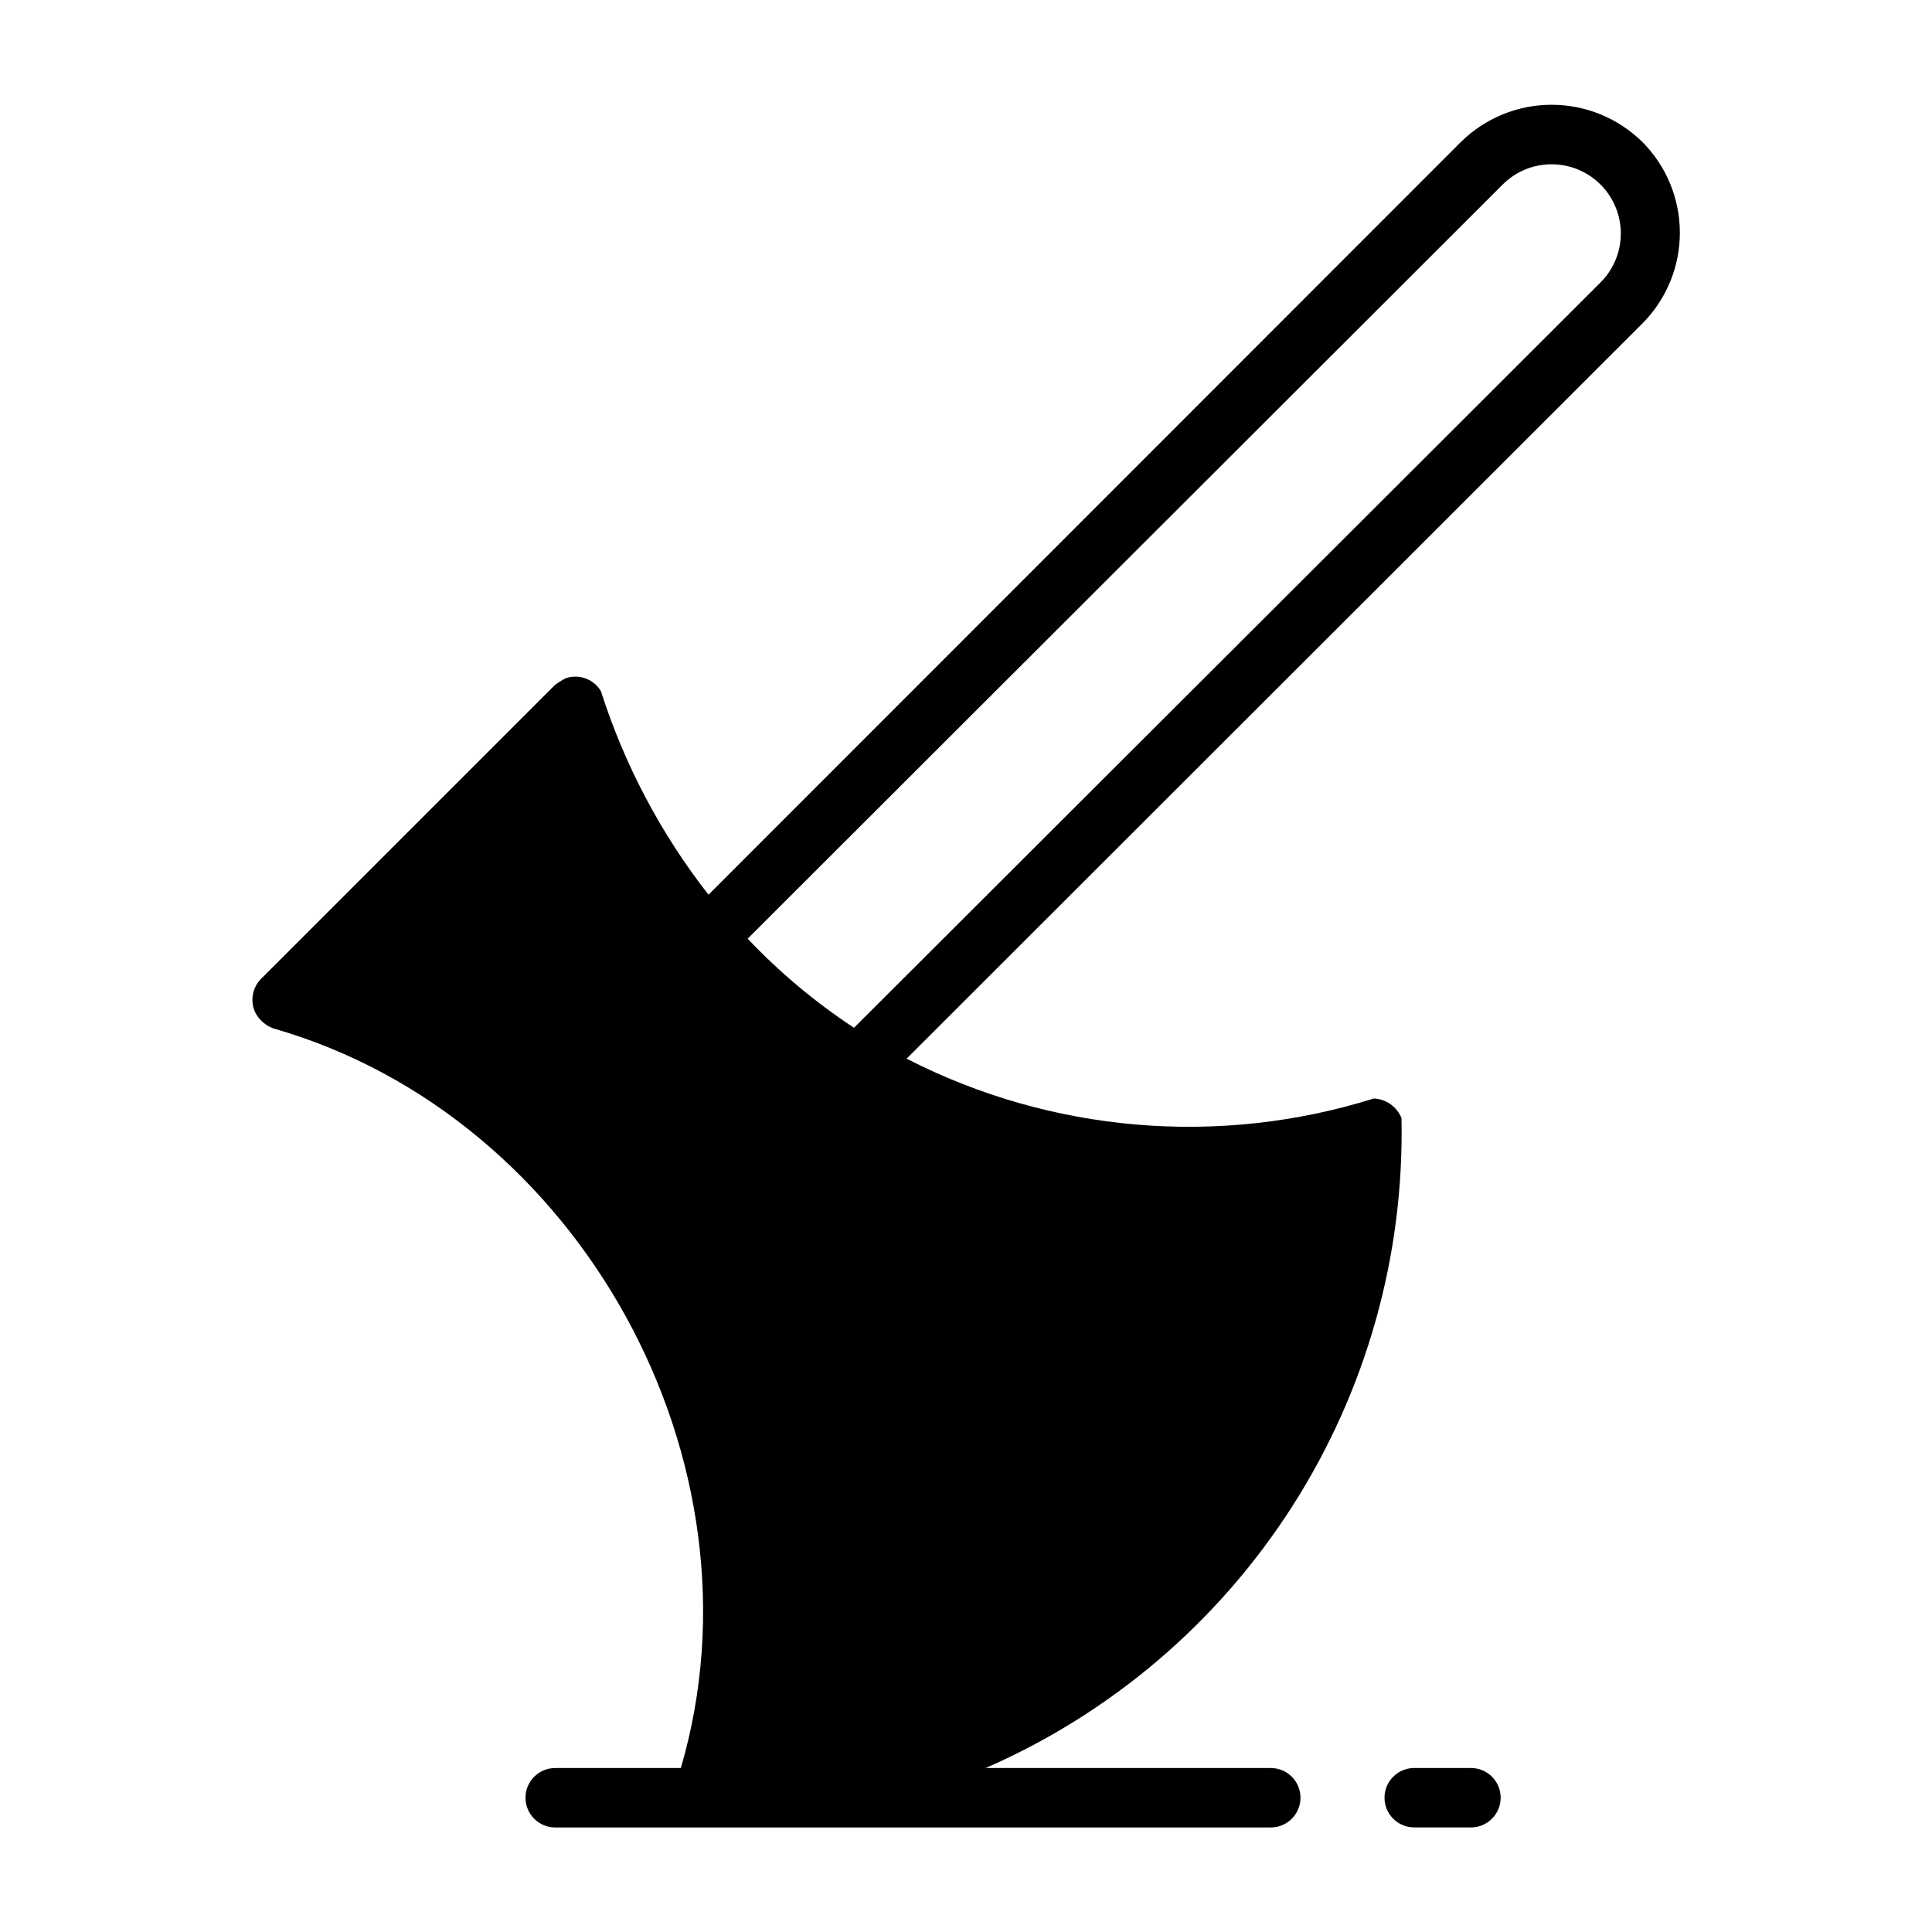
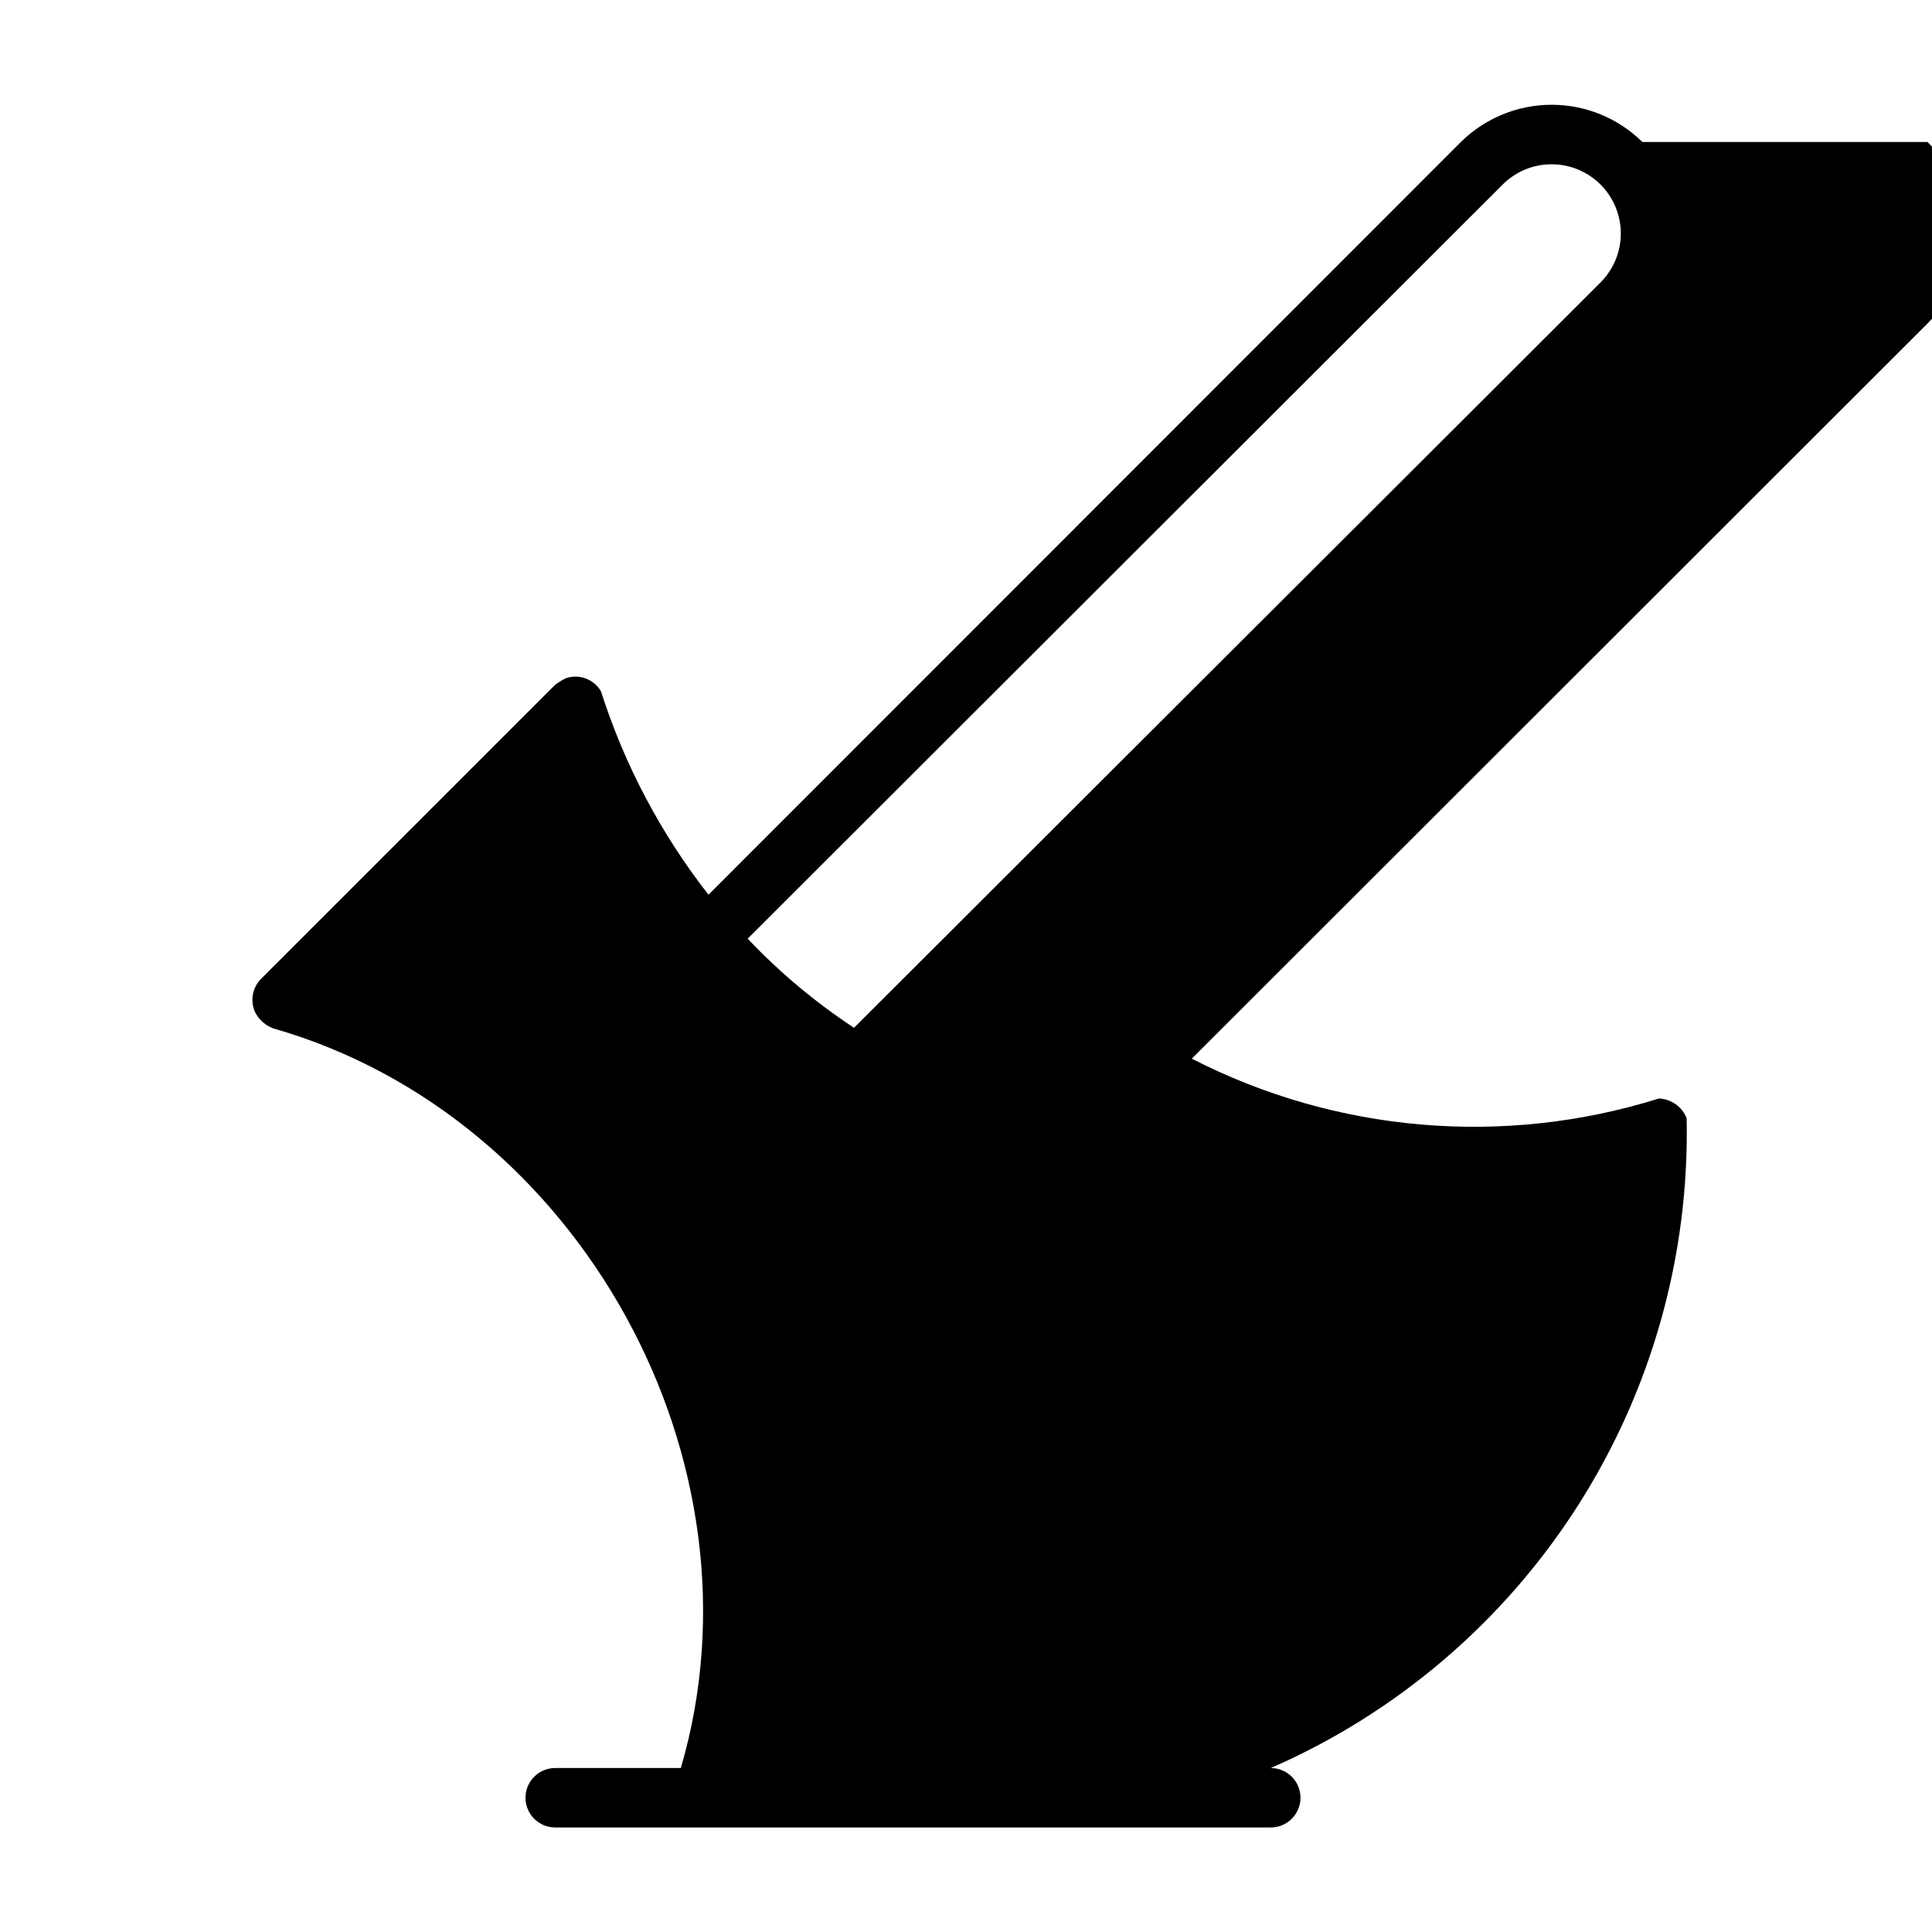
<svg xmlns="http://www.w3.org/2000/svg" fill="#000000" width="800px" height="800px" version="1.1" viewBox="144 144 512 512">
  <g>
-     <path d="m579.25 181.63c-6.41-6.32-15.051-9.867-24.051-9.867s-17.641 3.547-24.051 9.867l-199.39 199.48c-12.617-16.148-22.266-34.406-28.5-53.922-1.887-3.207-5.762-4.648-9.289-3.465-1.023 0.512-2 1.117-2.91 1.809l-77.934 77.934c-2.281 2.344-2.879 5.856-1.496 8.816 1.012 1.973 2.723 3.488 4.801 4.254 81.242 23.223 131.78 114.85 108 196.01h-33.297c-4.348 0-7.871 3.523-7.871 7.871 0 4.348 3.523 7.875 7.871 7.875h189.64c4.348 0 7.871-3.527 7.871-7.875 0-4.348-3.523-7.871-7.871-7.871h-75.57c33.367-14.559 61.656-38.707 81.277-69.371 19.621-30.668 29.691-66.469 28.93-102.87-1.223-3.012-4.078-5.039-7.32-5.195-41.062 12.867-85.535 9.078-123.83-10.551l194.99-194.83c6.359-6.387 9.93-15.035 9.93-24.051 0-9.012-3.57-17.66-9.93-24.047zm-11.18 37.312-197.75 197.43c-10.27-6.762-19.727-14.688-28.18-23.613l200.18-199.95c3.465-3.414 8.145-5.312 13.012-5.273 4.863 0.035 9.512 2.004 12.926 5.469 3.414 3.465 5.312 8.145 5.273 13.008-0.035 4.867-2.004 9.516-5.469 12.93z" />
-     <path d="m533.82 612.54h-15.035c-4.348 0-7.875 3.523-7.875 7.871 0 4.348 3.527 7.875 7.875 7.875h15.035c4.348 0 7.871-3.527 7.871-7.875 0-4.348-3.523-7.871-7.871-7.871z" />
+     <path d="m579.25 181.63c-6.41-6.32-15.051-9.867-24.051-9.867s-17.641 3.547-24.051 9.867l-199.39 199.48c-12.617-16.148-22.266-34.406-28.5-53.922-1.887-3.207-5.762-4.648-9.289-3.465-1.023 0.512-2 1.117-2.91 1.809l-77.934 77.934c-2.281 2.344-2.879 5.856-1.496 8.816 1.012 1.973 2.723 3.488 4.801 4.254 81.242 23.223 131.78 114.85 108 196.01h-33.297c-4.348 0-7.871 3.523-7.871 7.871 0 4.348 3.523 7.875 7.871 7.875h189.64c4.348 0 7.871-3.527 7.871-7.875 0-4.348-3.523-7.871-7.871-7.871c33.367-14.559 61.656-38.707 81.277-69.371 19.621-30.668 29.691-66.469 28.93-102.87-1.223-3.012-4.078-5.039-7.32-5.195-41.062 12.867-85.535 9.078-123.83-10.551l194.99-194.83c6.359-6.387 9.93-15.035 9.93-24.051 0-9.012-3.57-17.66-9.93-24.047zm-11.18 37.312-197.75 197.43c-10.27-6.762-19.727-14.688-28.18-23.613l200.18-199.95c3.465-3.414 8.145-5.312 13.012-5.273 4.863 0.035 9.512 2.004 12.926 5.469 3.414 3.465 5.312 8.145 5.273 13.008-0.035 4.867-2.004 9.516-5.469 12.93z" />
  </g>
</svg>